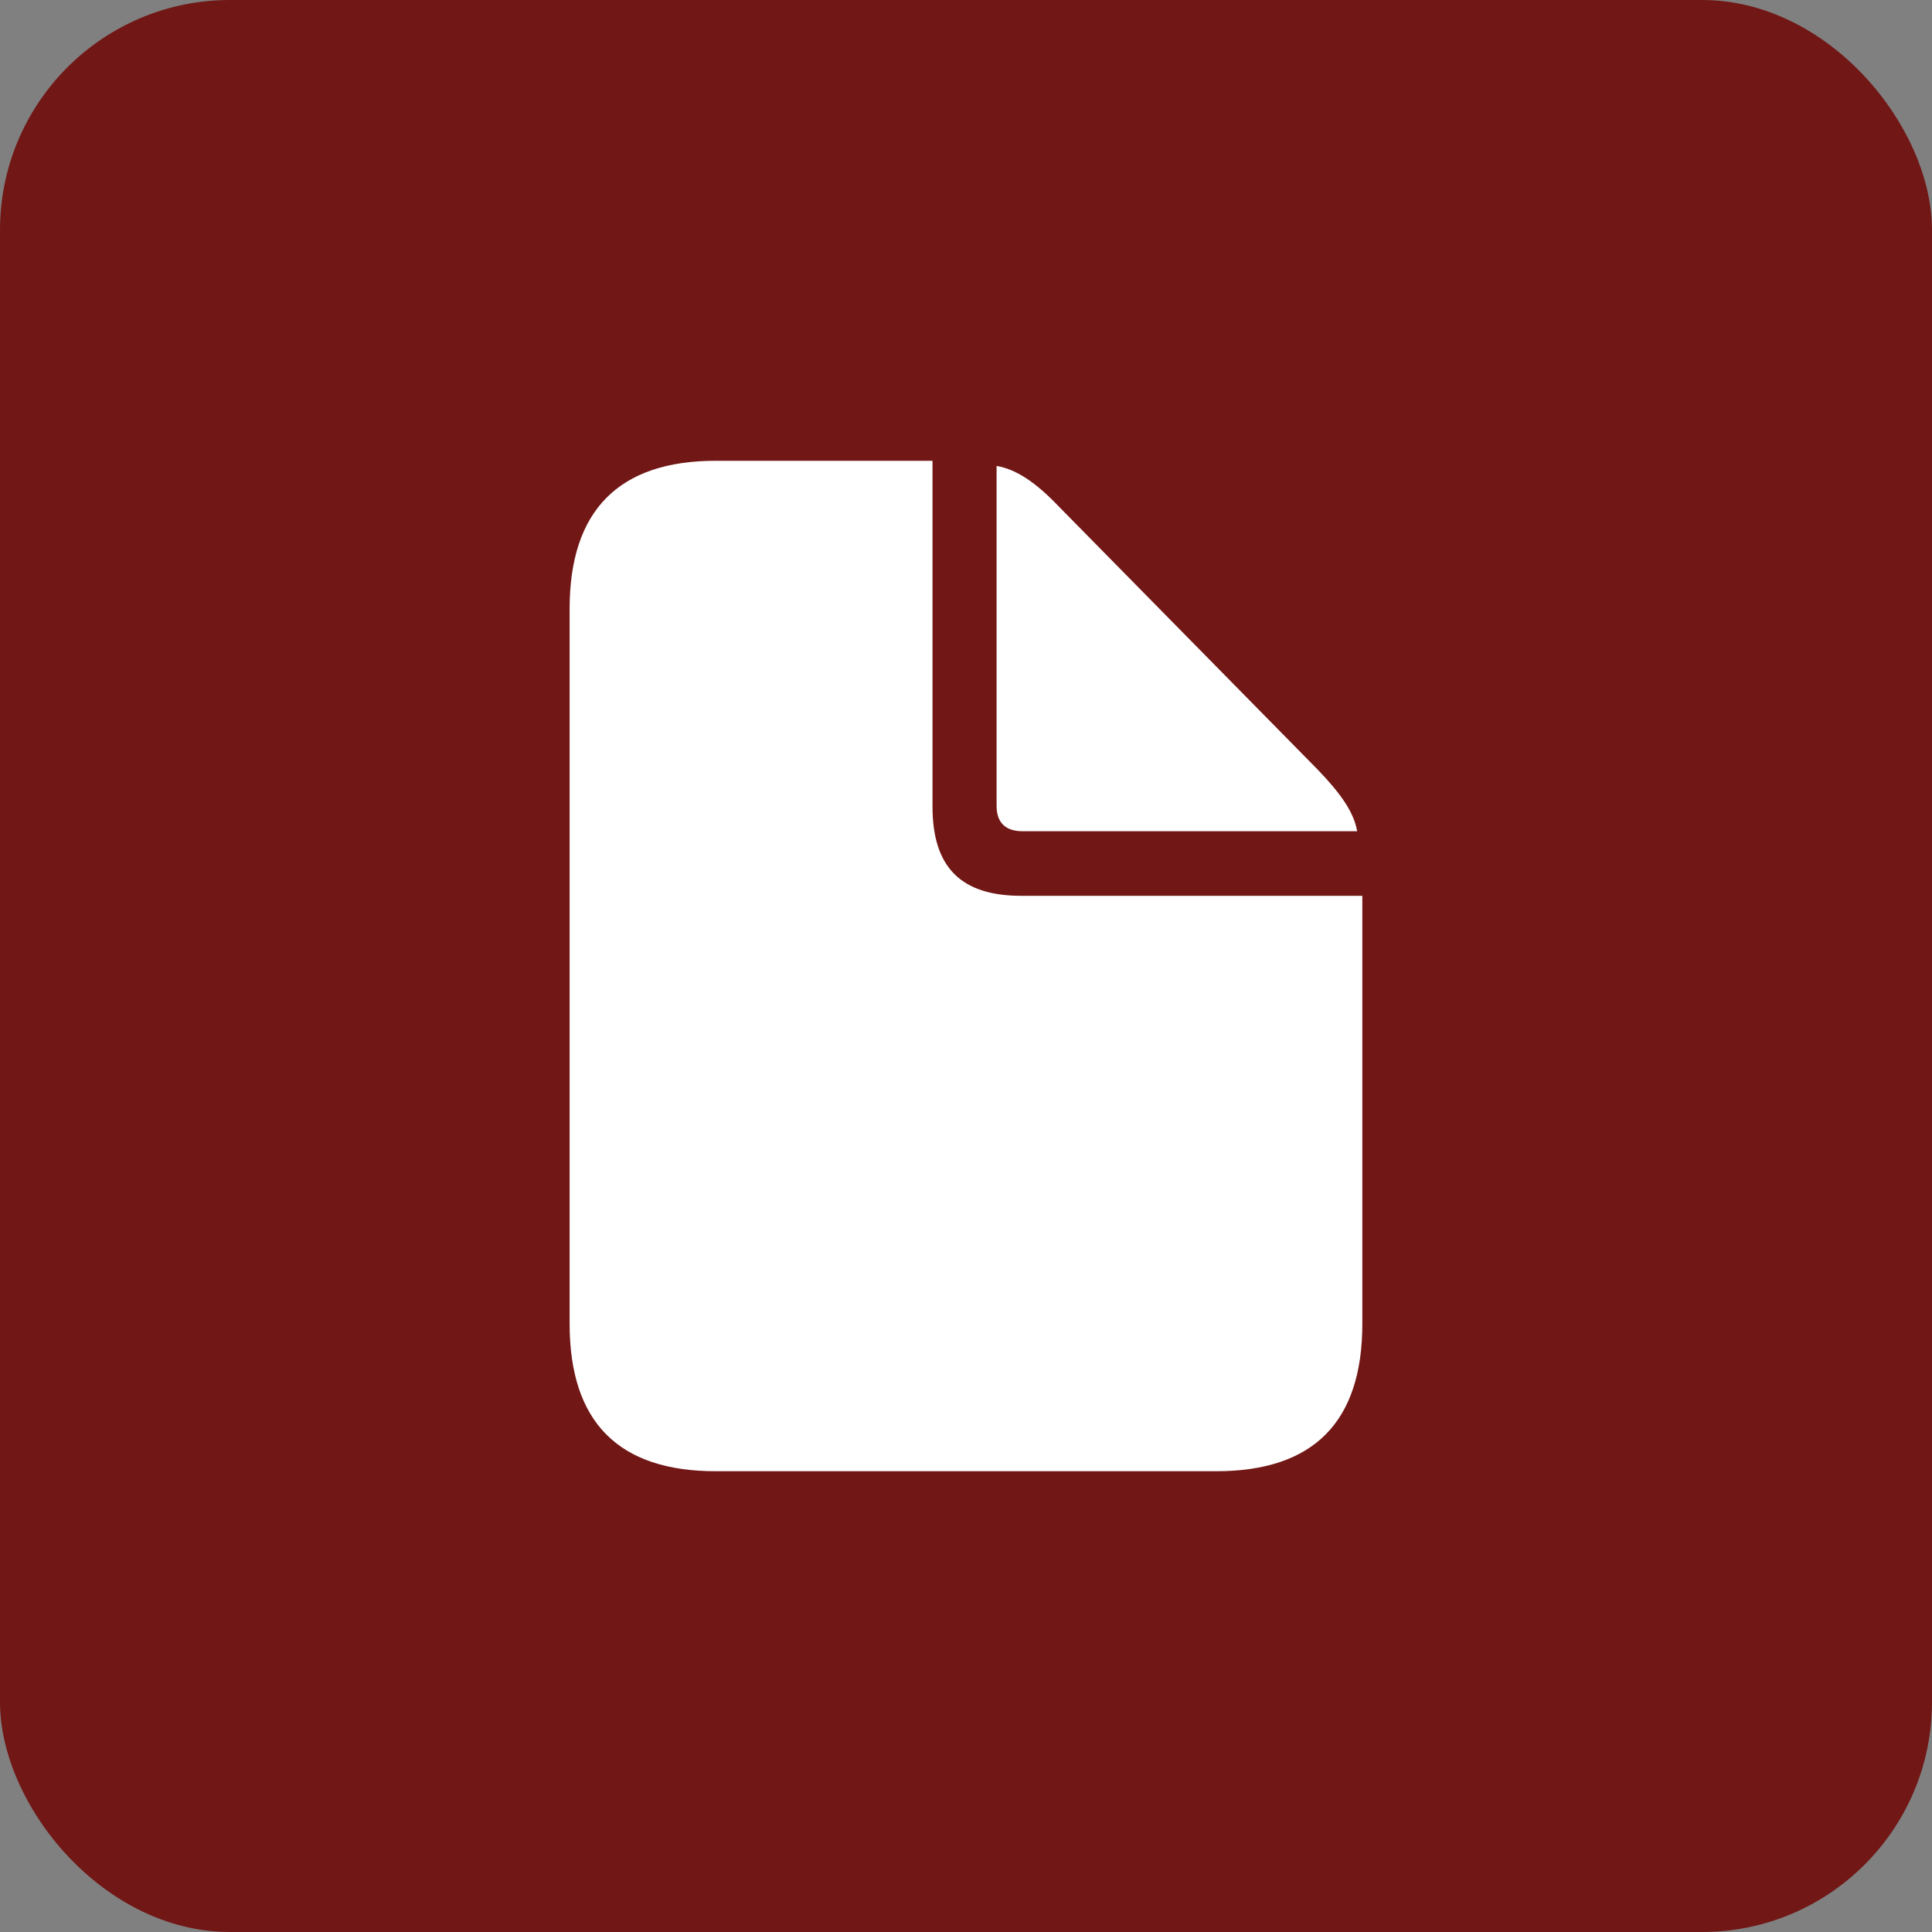
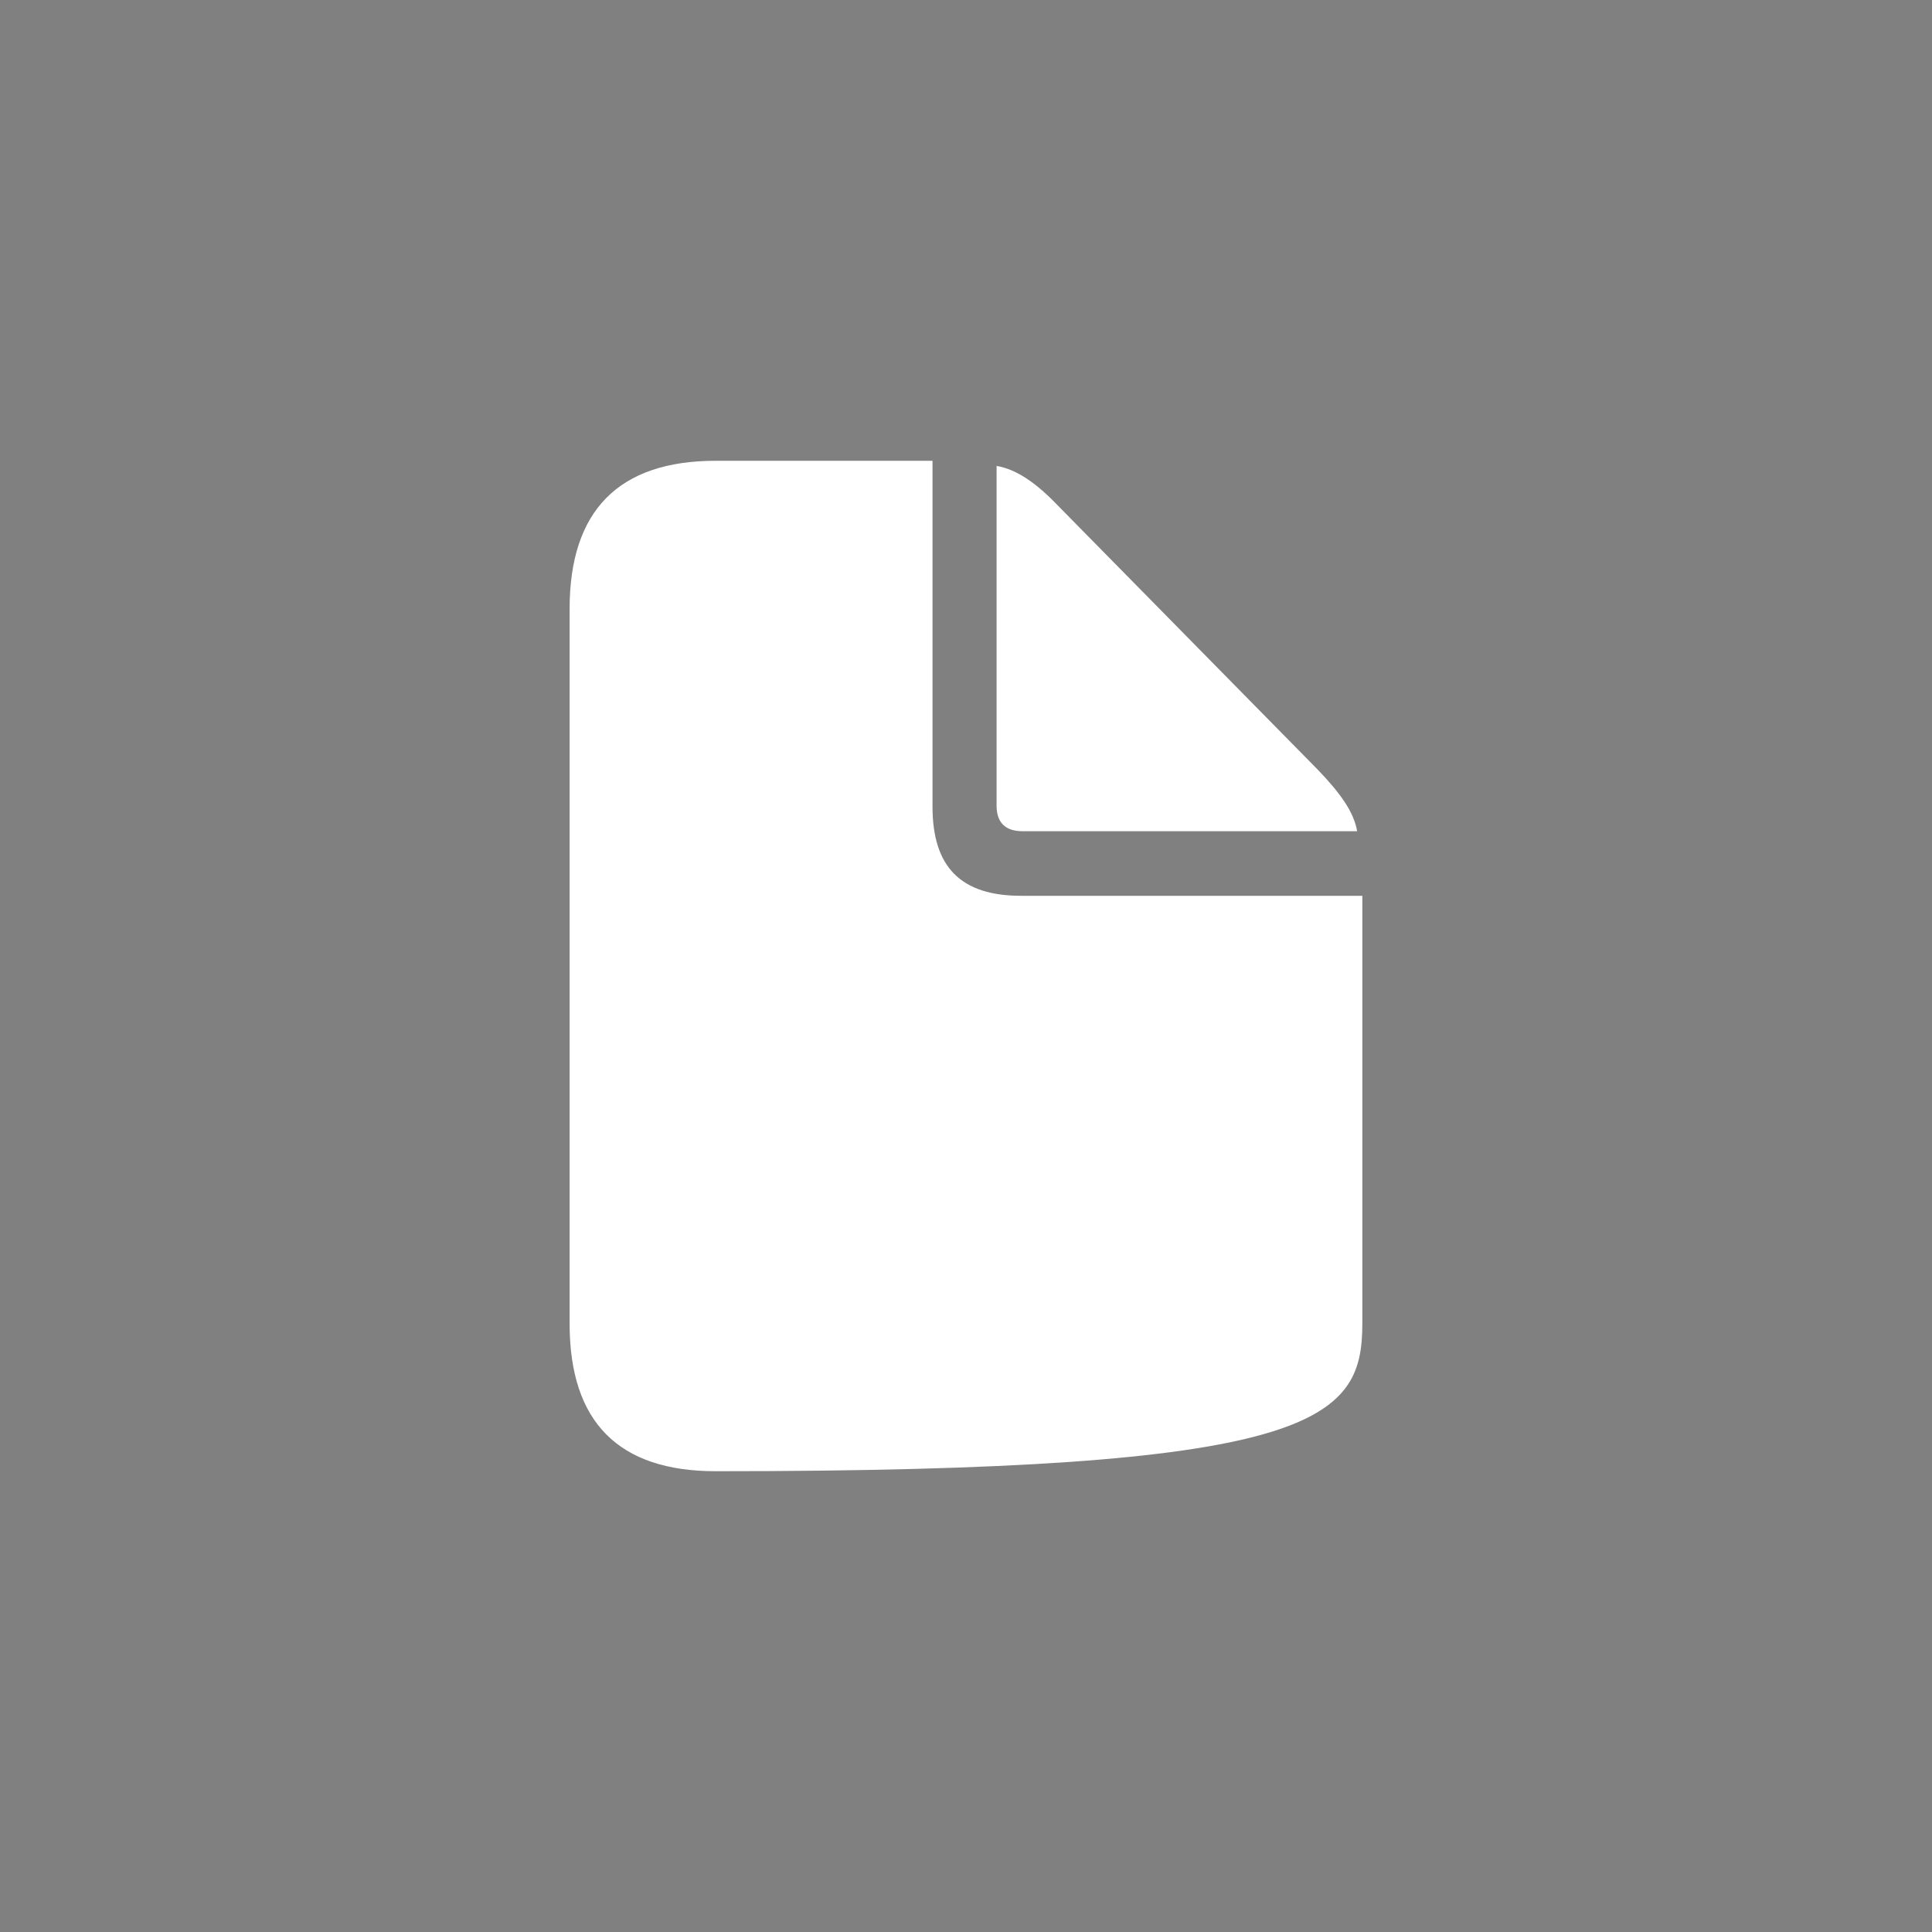
<svg xmlns="http://www.w3.org/2000/svg" width="42" height="42" viewBox="0 0 42 42" fill="none">
  <rect x="0" y="0" width="42" height="42" fill="#808080" stroke="none" />
-   <rect width="42" height="42" rx="5" fill="#711715" />
-   <path d="M15.559 31.983H26.44C28.561 31.983 29.616 30.908 29.616 28.776V19.474H22.198C20.887 19.474 20.272 18.848 20.272 17.537V10.017H15.559C13.449 10.017 12.383 11.102 12.383 13.234V28.776C12.383 30.918 13.449 31.983 15.559 31.983ZM22.229 18.07H29.503C29.432 17.65 29.134 17.24 28.653 16.738L22.997 10.99C22.526 10.498 22.096 10.201 21.665 10.129V17.517C21.665 17.885 21.86 18.07 22.229 18.07Z" fill="white" />
+   <path d="M15.559 31.983C28.561 31.983 29.616 30.908 29.616 28.776V19.474H22.198C20.887 19.474 20.272 18.848 20.272 17.537V10.017H15.559C13.449 10.017 12.383 11.102 12.383 13.234V28.776C12.383 30.918 13.449 31.983 15.559 31.983ZM22.229 18.07H29.503C29.432 17.65 29.134 17.24 28.653 16.738L22.997 10.99C22.526 10.498 22.096 10.201 21.665 10.129V17.517C21.665 17.885 21.86 18.07 22.229 18.07Z" fill="white" />
</svg>